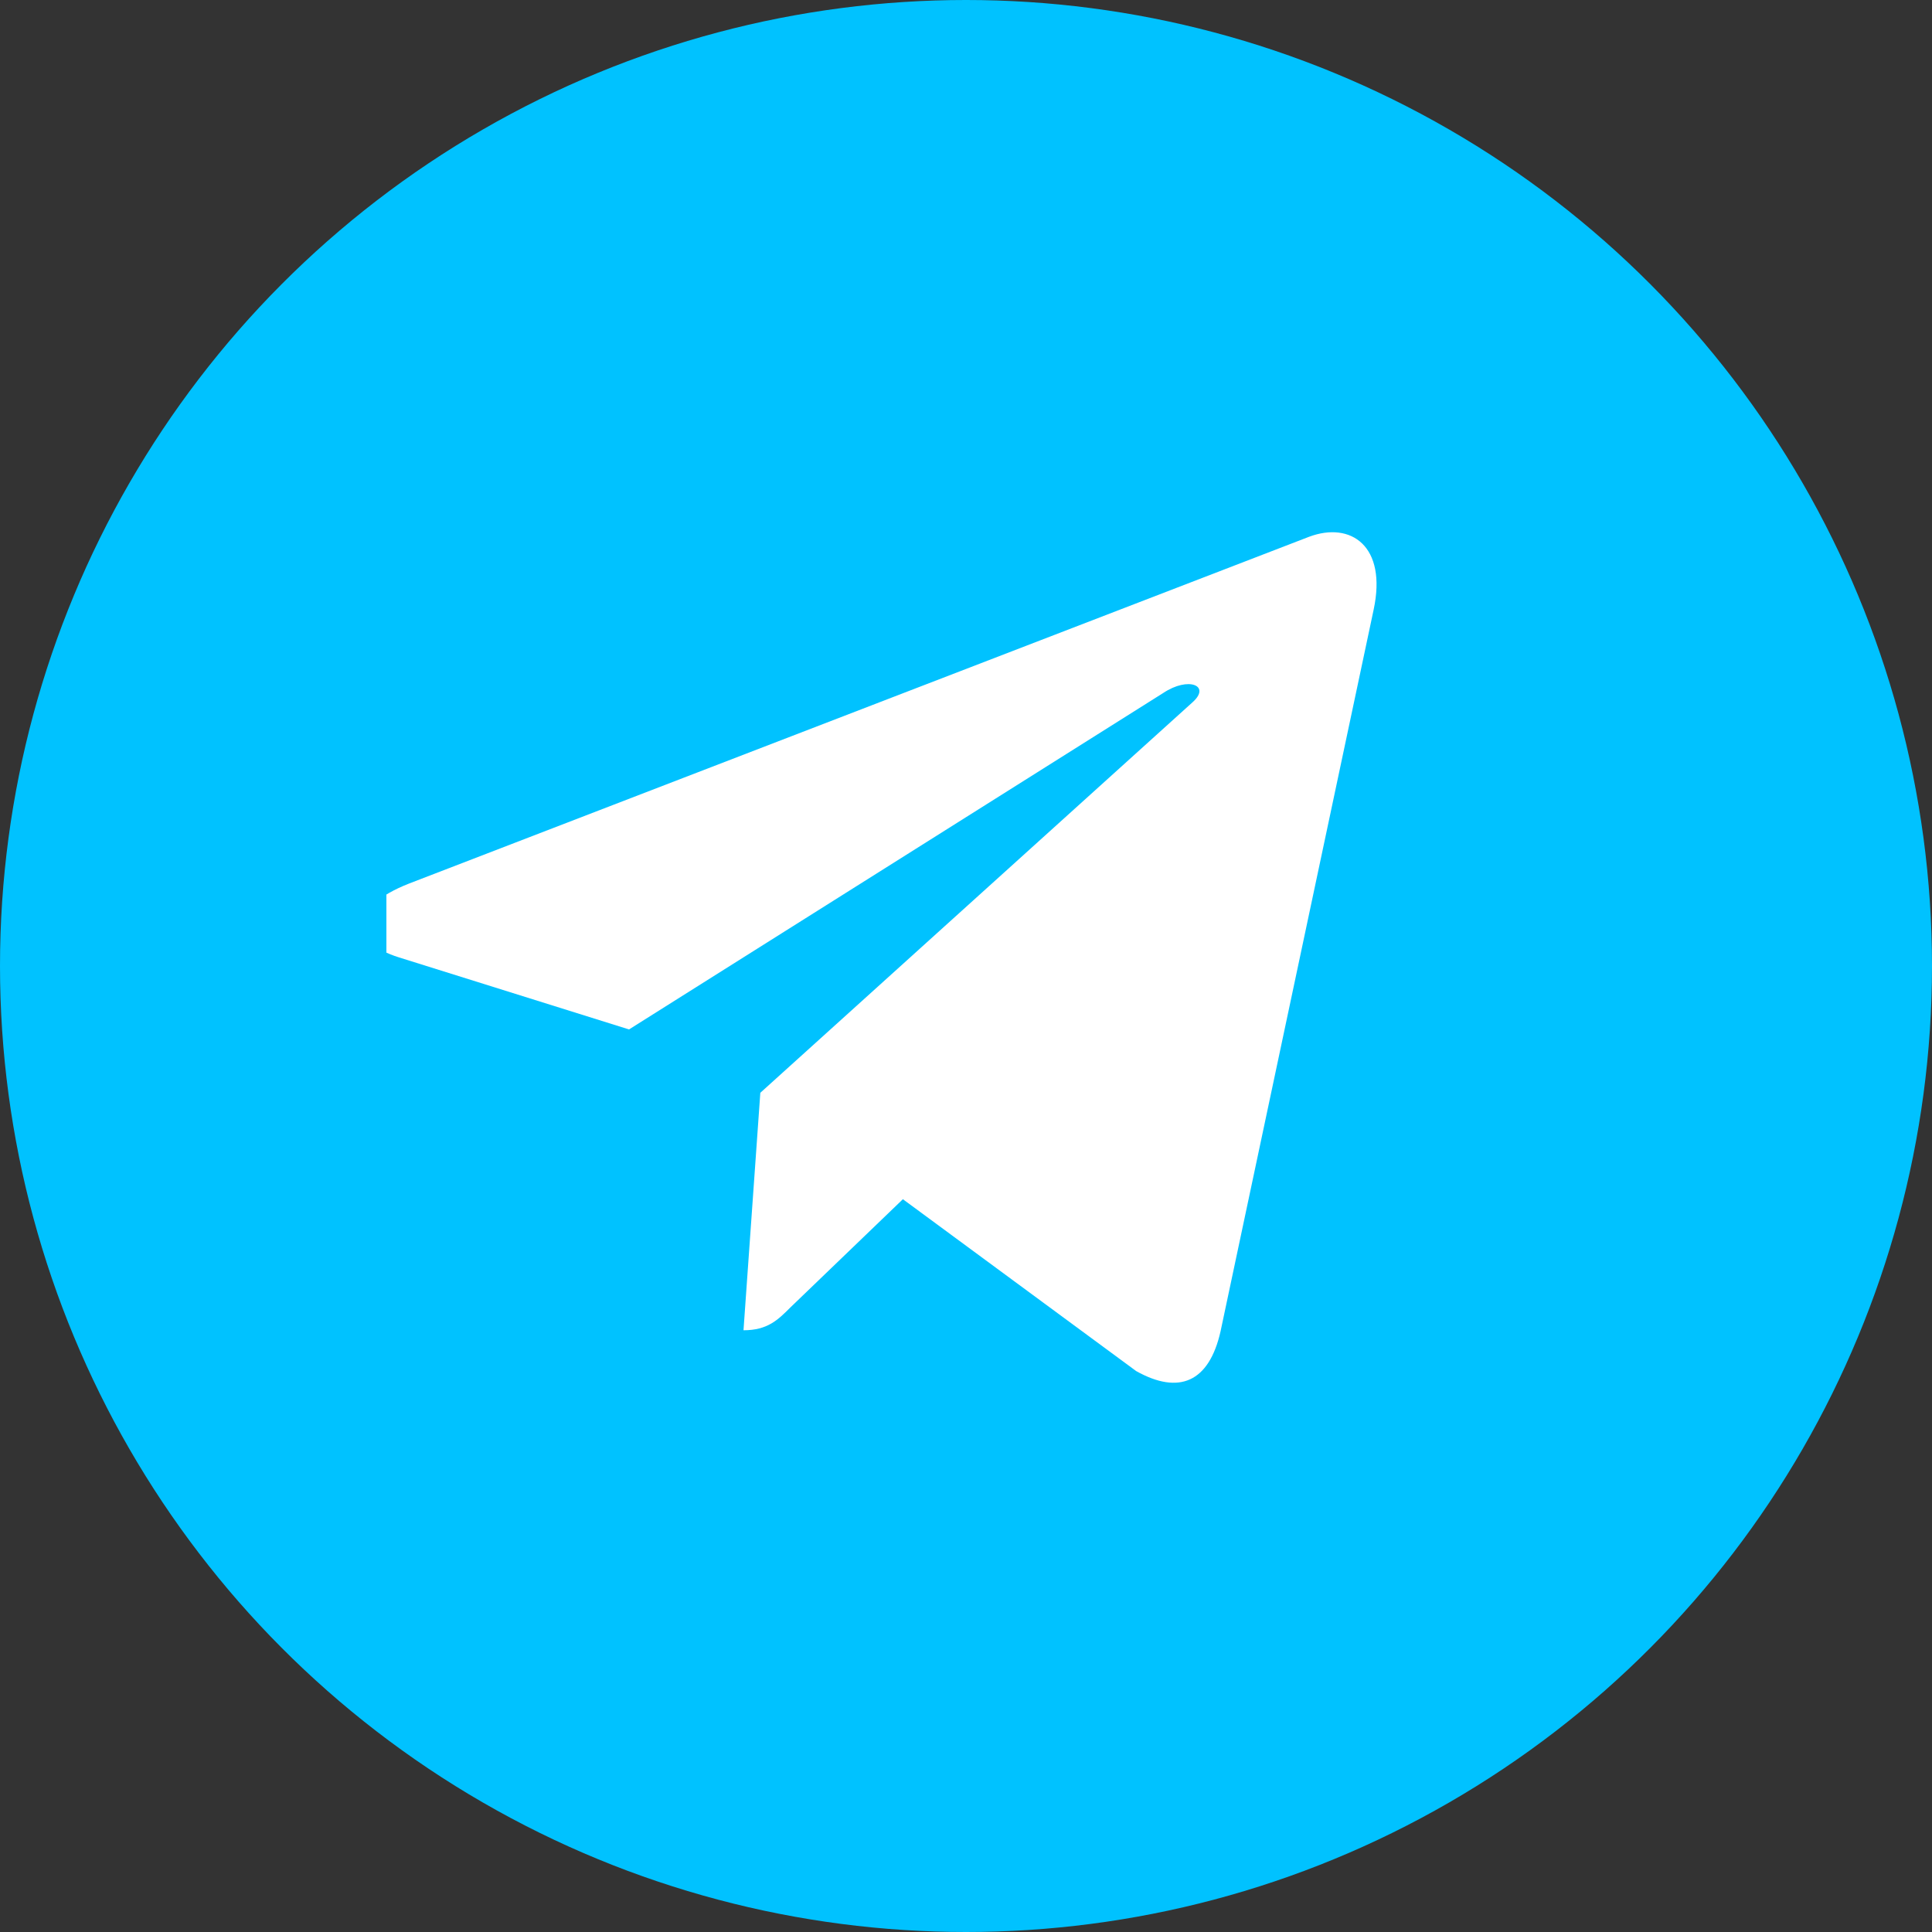
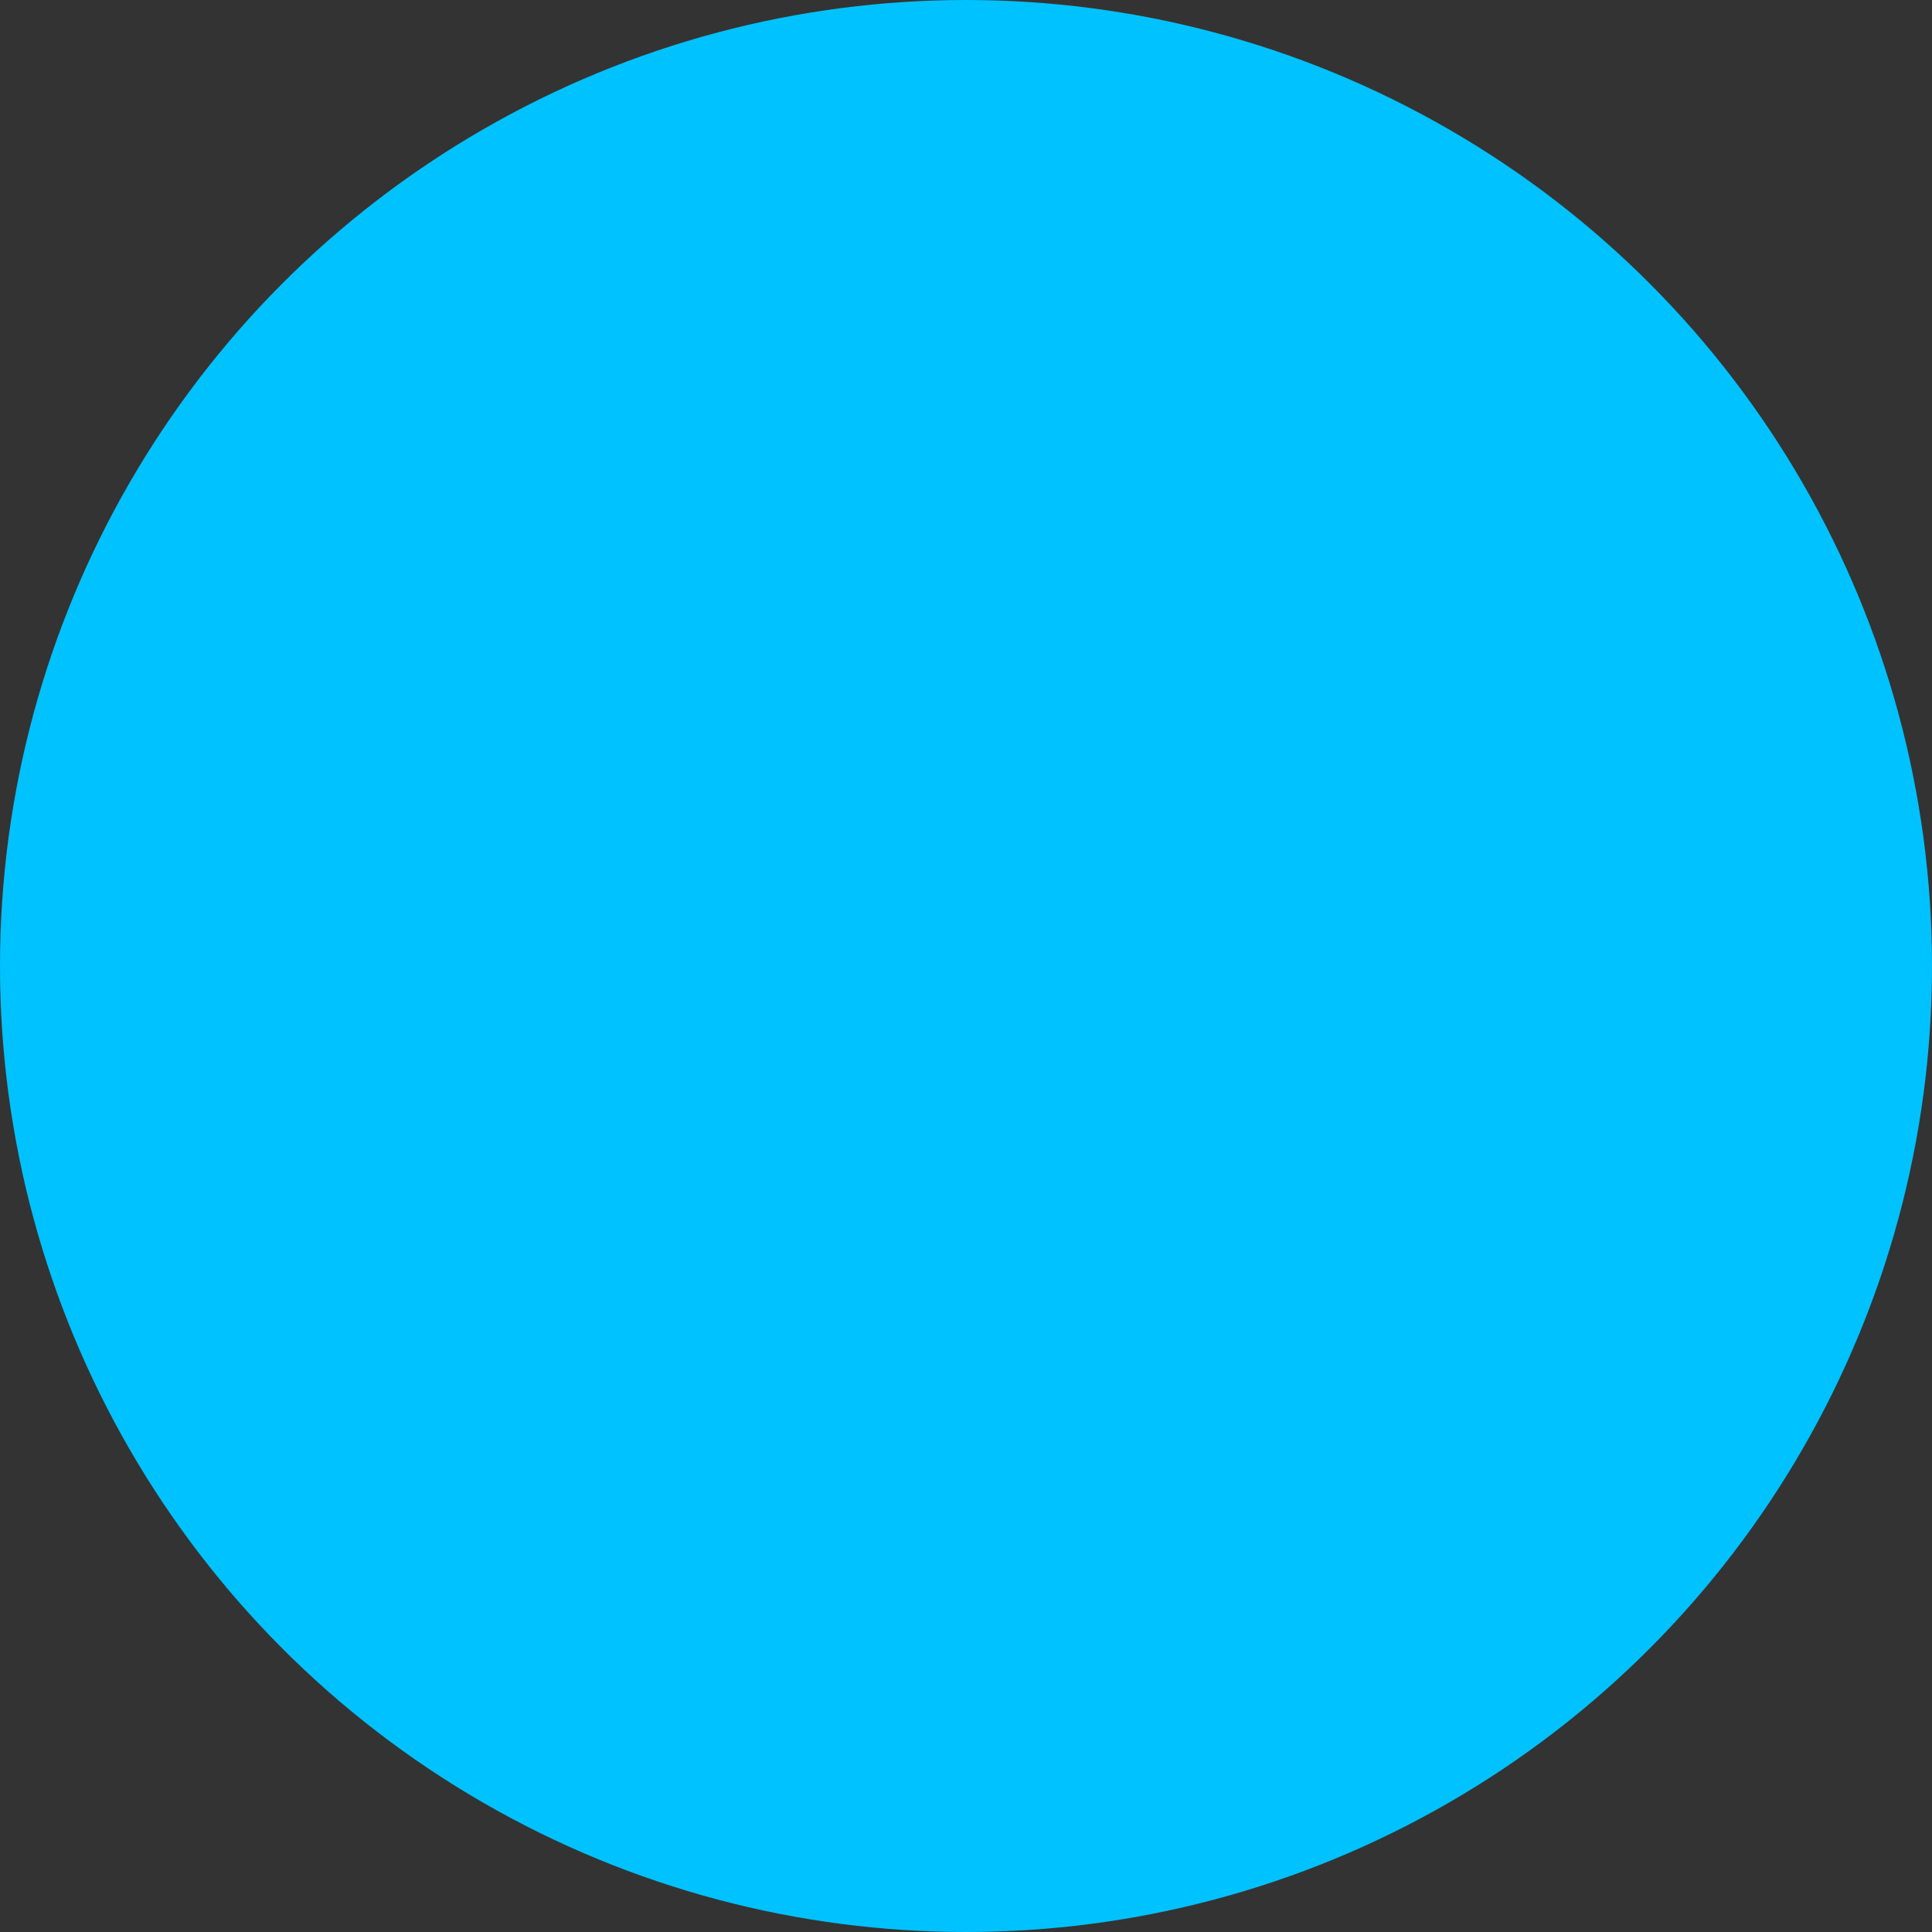
<svg xmlns="http://www.w3.org/2000/svg" width="24" height="24" viewBox="0 0 24 24" fill="none">
  <rect x="0" y="0" width="24" height="24" fill="#333333" stroke="none" />
  <circle cx="12" cy="12" r="12" fill="#00C2FF" />
  <g clip-path="url(#clip0_348_100)">
    <path d="M17.064 7.573L15.162 16.539C15.019 17.172 14.645 17.329 14.114 17.032L11.216 14.897L9.819 16.241C9.664 16.396 9.535 16.525 9.236 16.525L9.445 13.575L14.814 8.724C15.047 8.516 14.763 8.4 14.451 8.608L7.814 12.788L4.956 11.893C4.335 11.7 4.323 11.272 5.086 10.974L16.262 6.668C16.78 6.474 17.233 6.782 17.064 7.573Z" fill="white" />
  </g>
  <defs>
    <clipPath id="clip0_348_100">
-       <rect width="14.4" height="14.4" fill="white" transform="translate(4.8 4.8)" />
-     </clipPath>
+       </clipPath>
  </defs>
</svg>